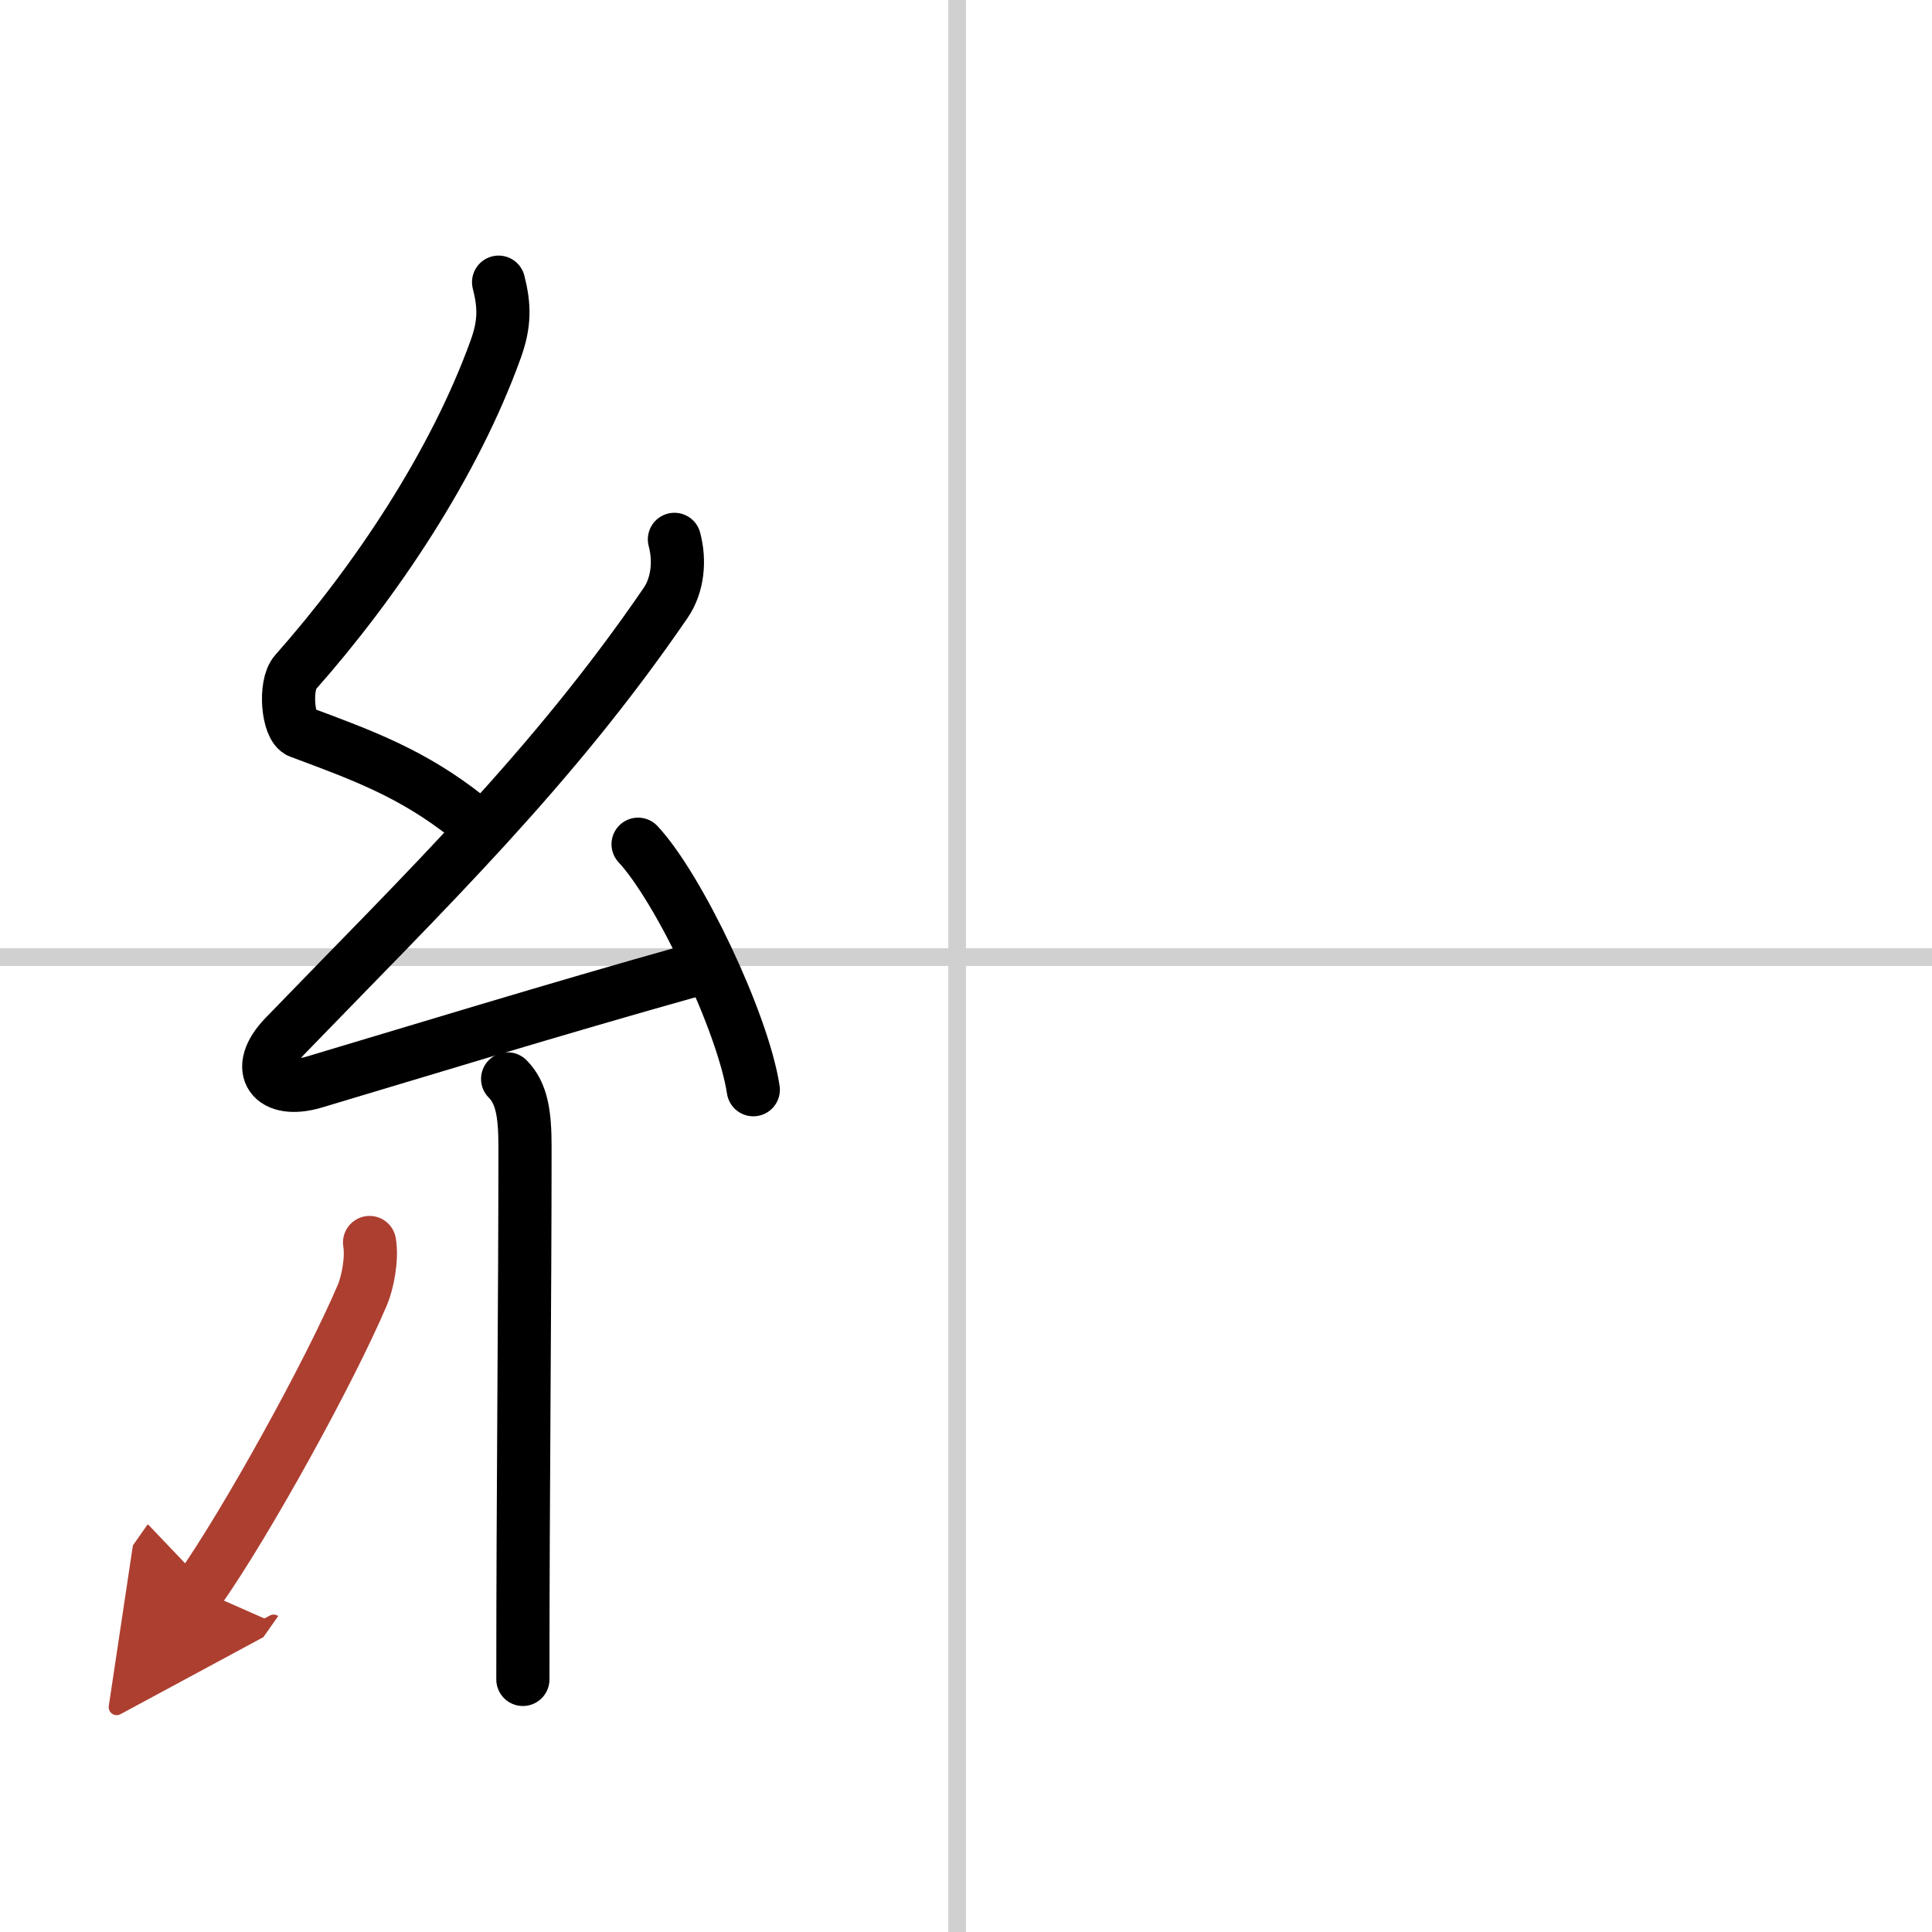
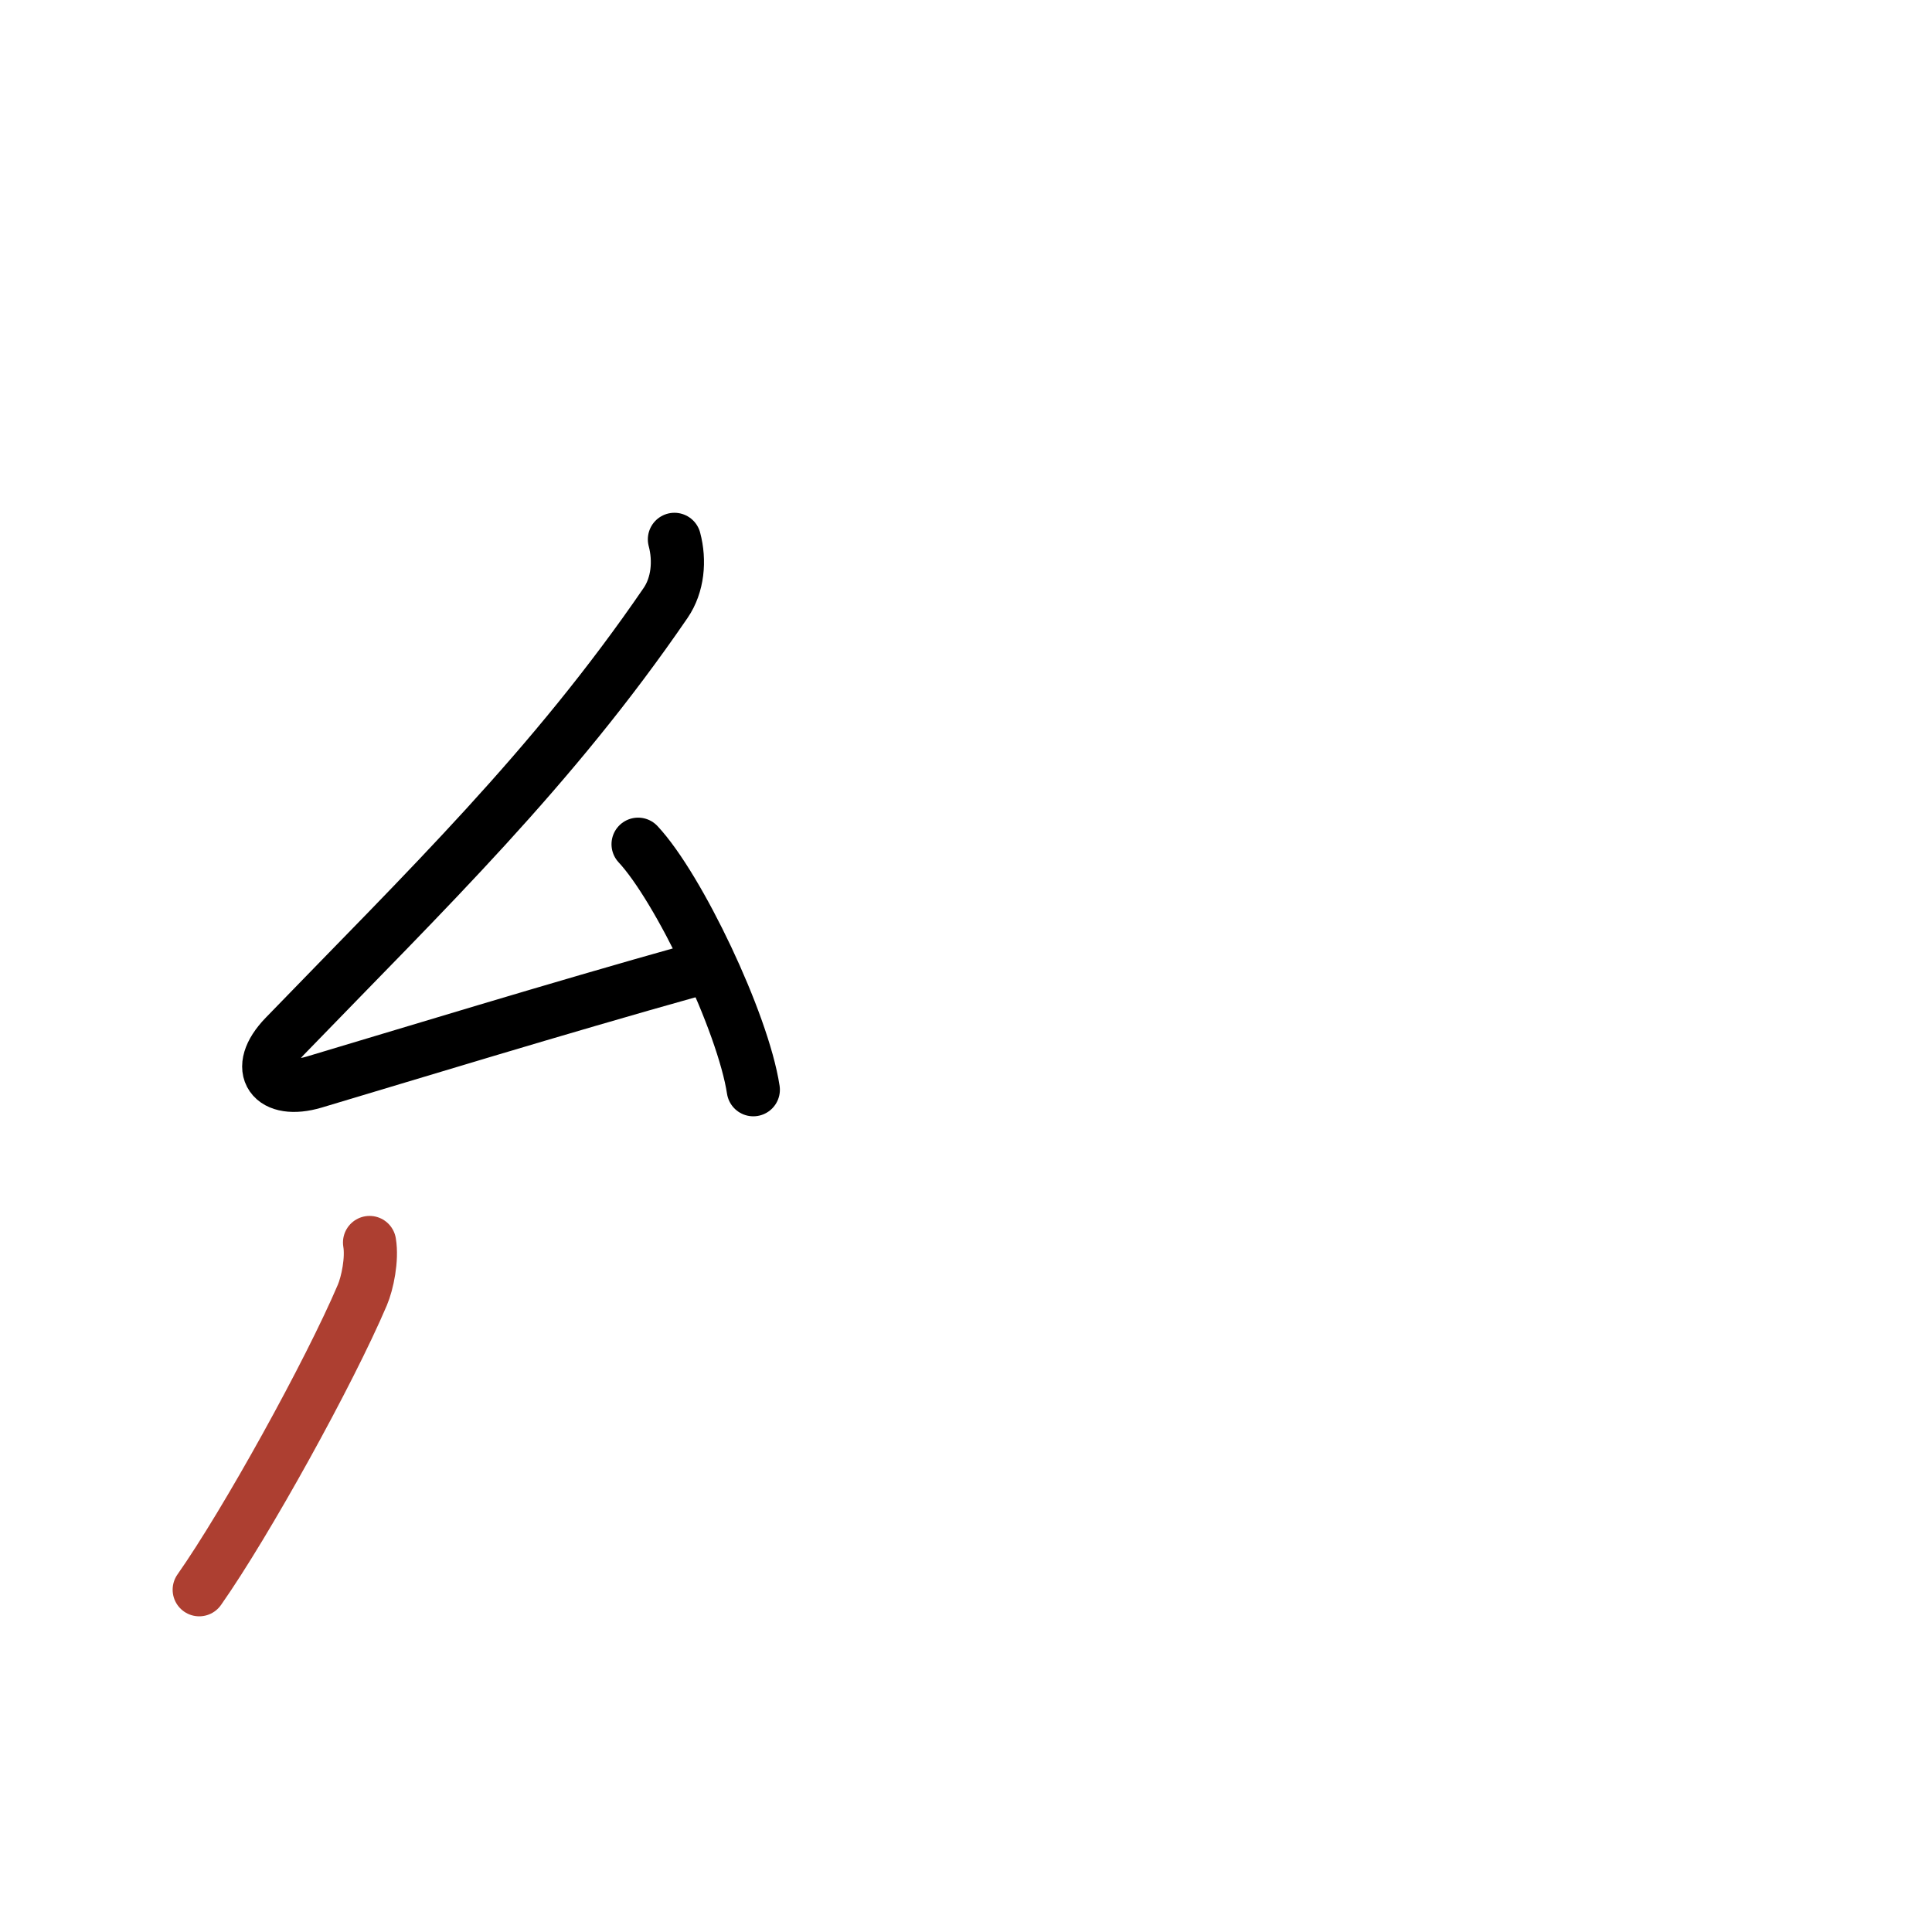
<svg xmlns="http://www.w3.org/2000/svg" width="400" height="400" viewBox="0 0 109 109">
  <defs>
    <marker id="a" markerWidth="4" orient="auto" refX="1" refY="5" viewBox="0 0 10 10">
-       <polyline points="0 0 10 5 0 10 1 5" fill="#ad3f31" stroke="#ad3f31" />
-     </marker>
+       </marker>
  </defs>
  <g fill="none" stroke="#000" stroke-linecap="round" stroke-linejoin="round" stroke-width="3">
    <rect width="100%" height="100%" fill="#fff" stroke="#fff" />
-     <line x1="54" x2="54" y2="109" stroke="#d0d0d0" stroke-width="1" />
-     <line x2="109" y1="54" y2="54" stroke="#d0d0d0" stroke-width="1" />
-     <path d="m28.13 15.92c0.34 1.34 0.36 2.34-0.17 3.8-2.33 6.45-6.74 13.07-11.3 18.22-0.63 0.71-0.43 3.1 0.25 3.35 3.6 1.34 6.38 2.36 9.47 4.81" />
    <path d="m38.05 30.43c0.32 1.2 0.2 2.57-0.5 3.59-6.4 9.35-13.49 16.18-21.48 24.44-1.83 1.89-0.7 3.29 1.65 2.59 5.03-1.5 13.78-4.18 21.29-6.28" />
    <path d="m36 47.63c2.29 2.45 5.92 10.05 6.5 13.85" />
-     <path d="m28.64 60.87c0.81 0.81 0.98 2.01 0.98 3.84 0 8.54-0.12 19.58-0.12 30.04" />
    <path d="m20.85 70.1c0.16 0.94-0.12 2.29-0.41 2.97-1.87 4.39-6.55 12.85-9.2 16.62" marker-end="url(#a)" stroke="#ad3f31" />
  </g>
</svg>